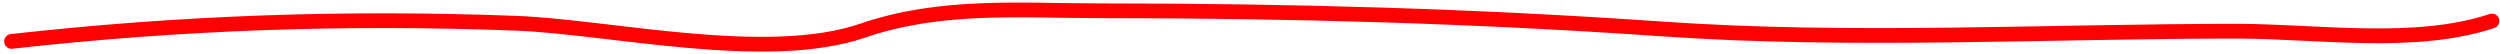
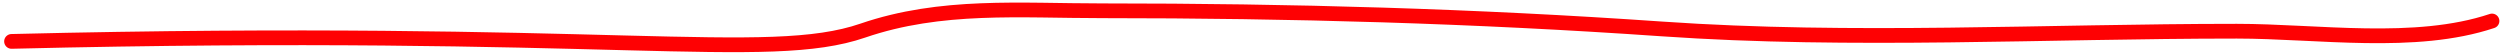
<svg xmlns="http://www.w3.org/2000/svg" width="509" height="11" viewBox="0 0 509 11" fill="none">
-   <path d="M2.348 8.429C36.902 4.575 70.308 3.417 105.108 4.735C124.15 5.456 156.13 12.93 175.654 6.236C191.595 0.77 207.711 2.195 224.494 2.195C262.755 2.195 300.191 3.236 338.338 5.889C377.098 8.586 416.56 6.351 455.415 6.351C471.812 6.351 491.69 9.5 507.373 4.273" stroke="#FE0103" stroke-width="3" stroke-linecap="round" />
+   <path d="M2.348 8.429C124.15 5.456 156.13 12.93 175.654 6.236C191.595 0.77 207.711 2.195 224.494 2.195C262.755 2.195 300.191 3.236 338.338 5.889C377.098 8.586 416.56 6.351 455.415 6.351C471.812 6.351 491.69 9.5 507.373 4.273" stroke="#FE0103" stroke-width="3" stroke-linecap="round" />
</svg>